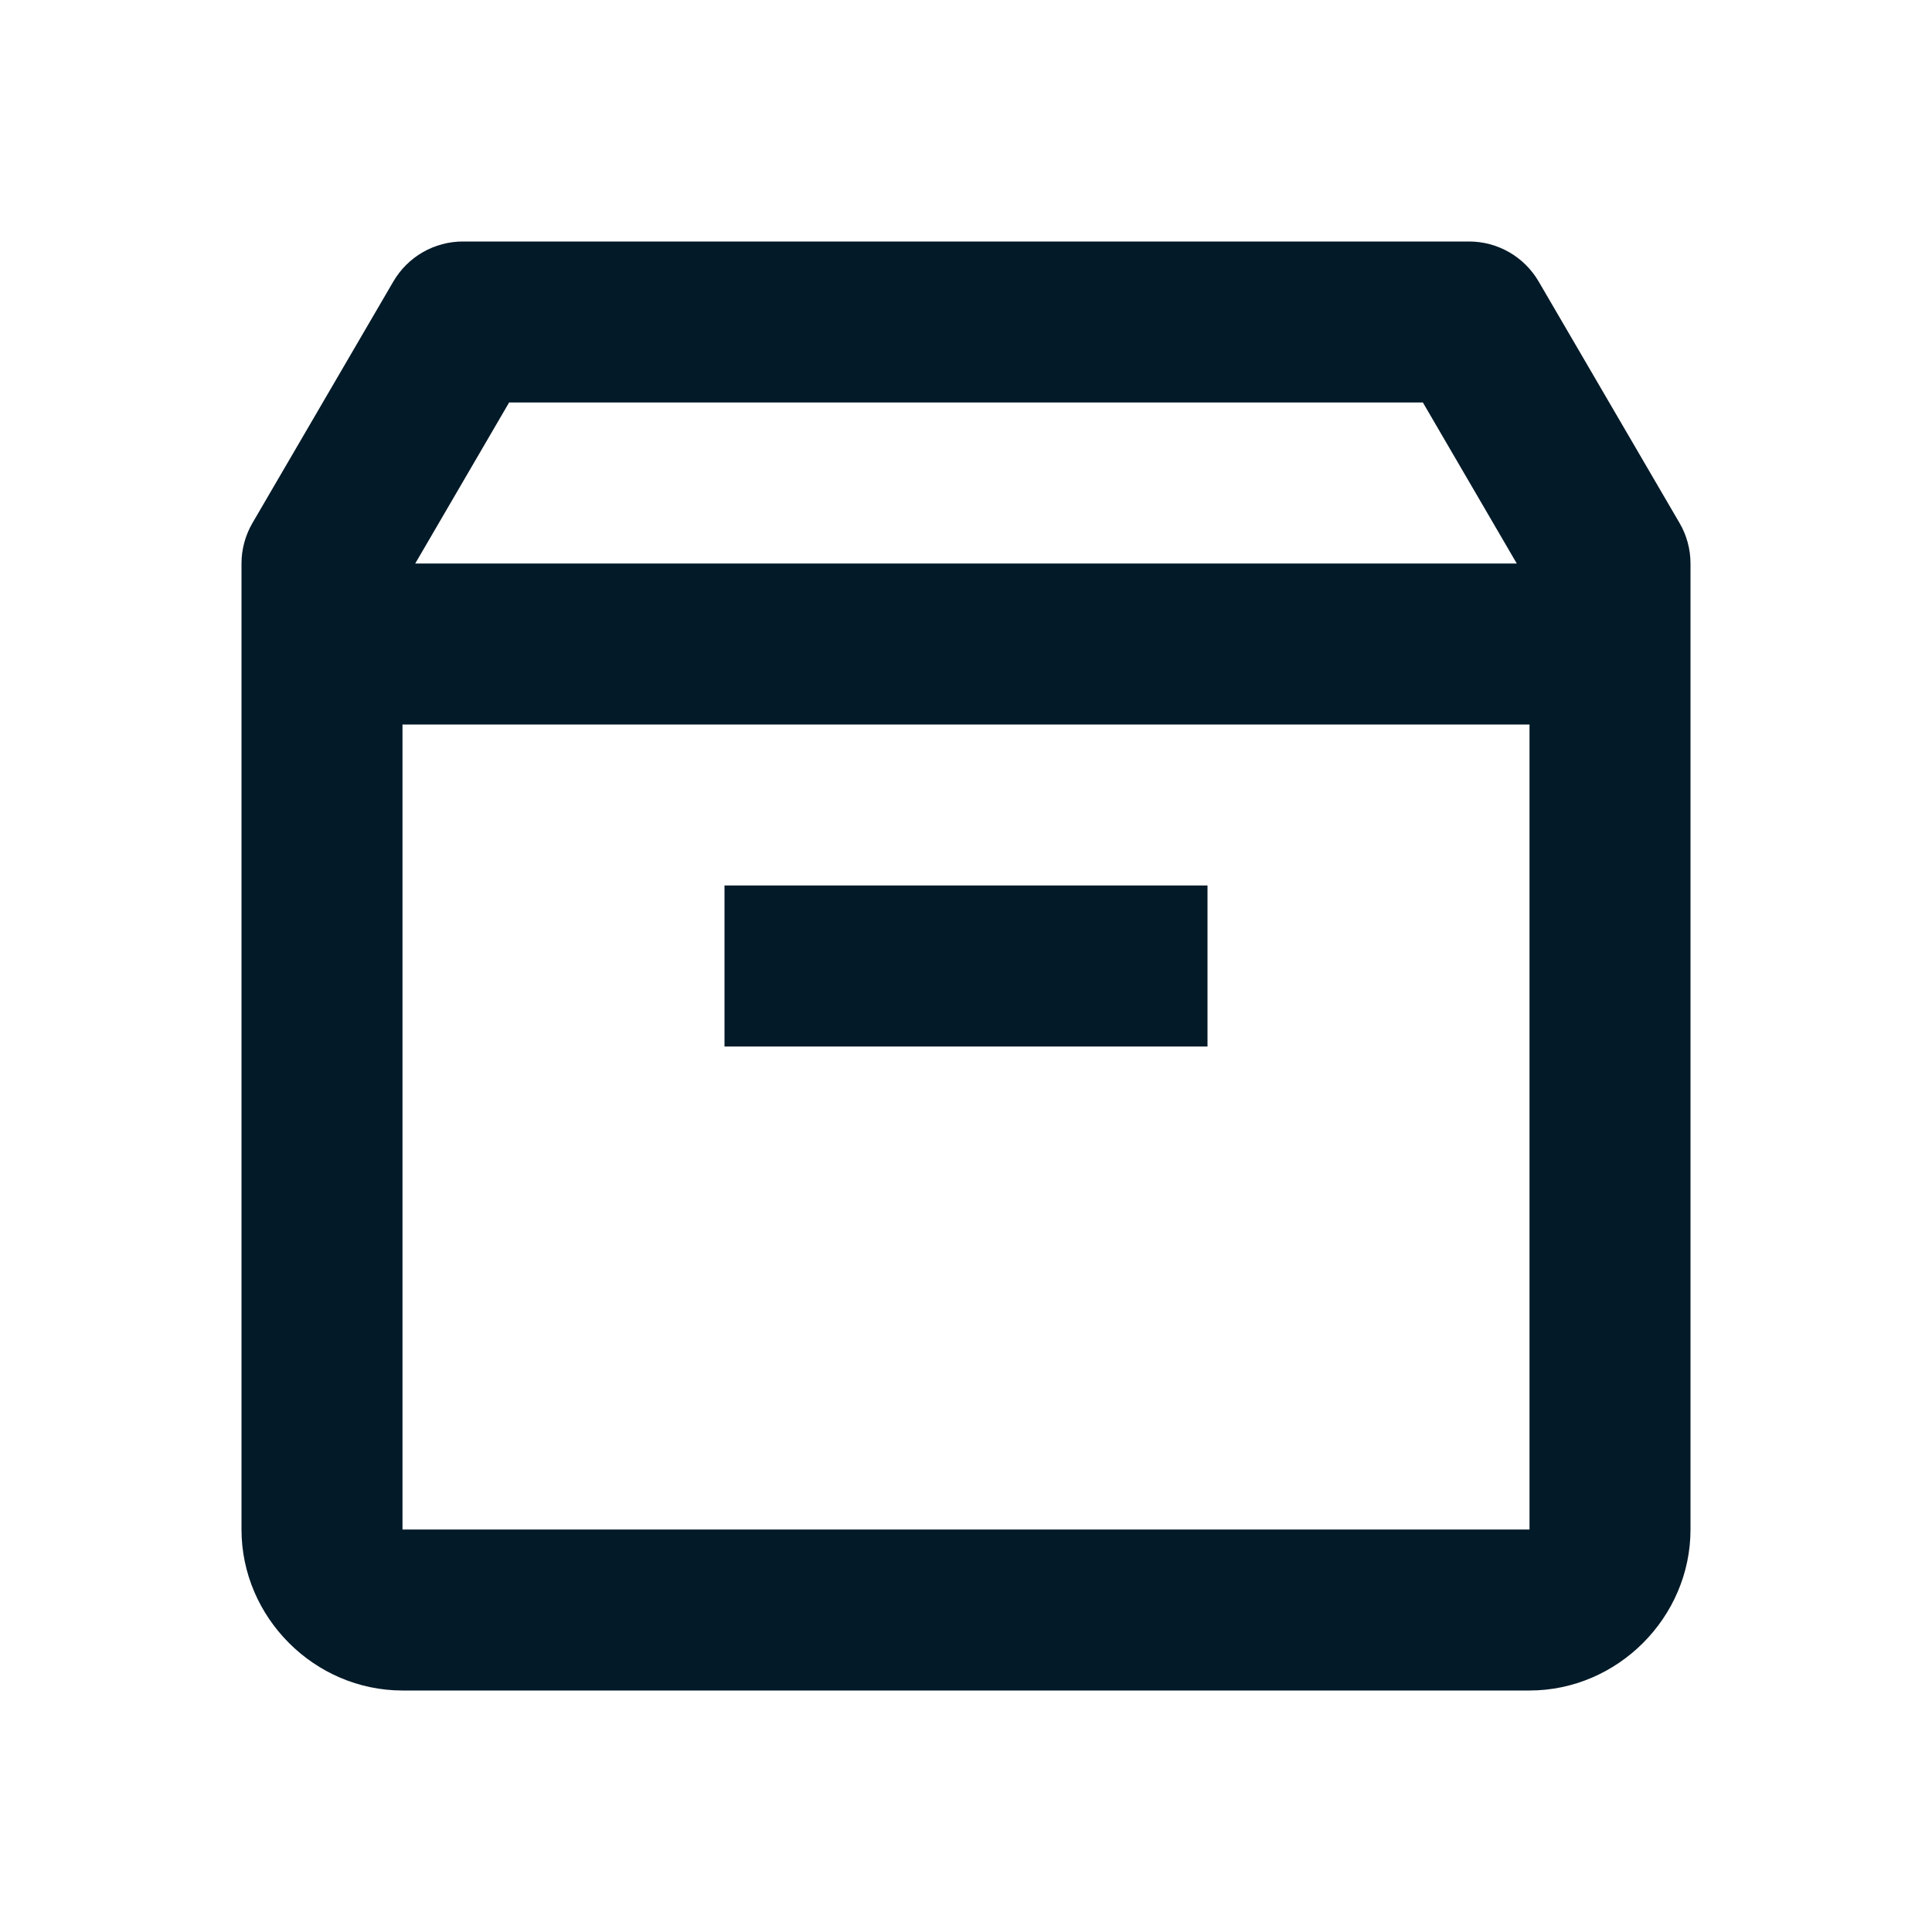
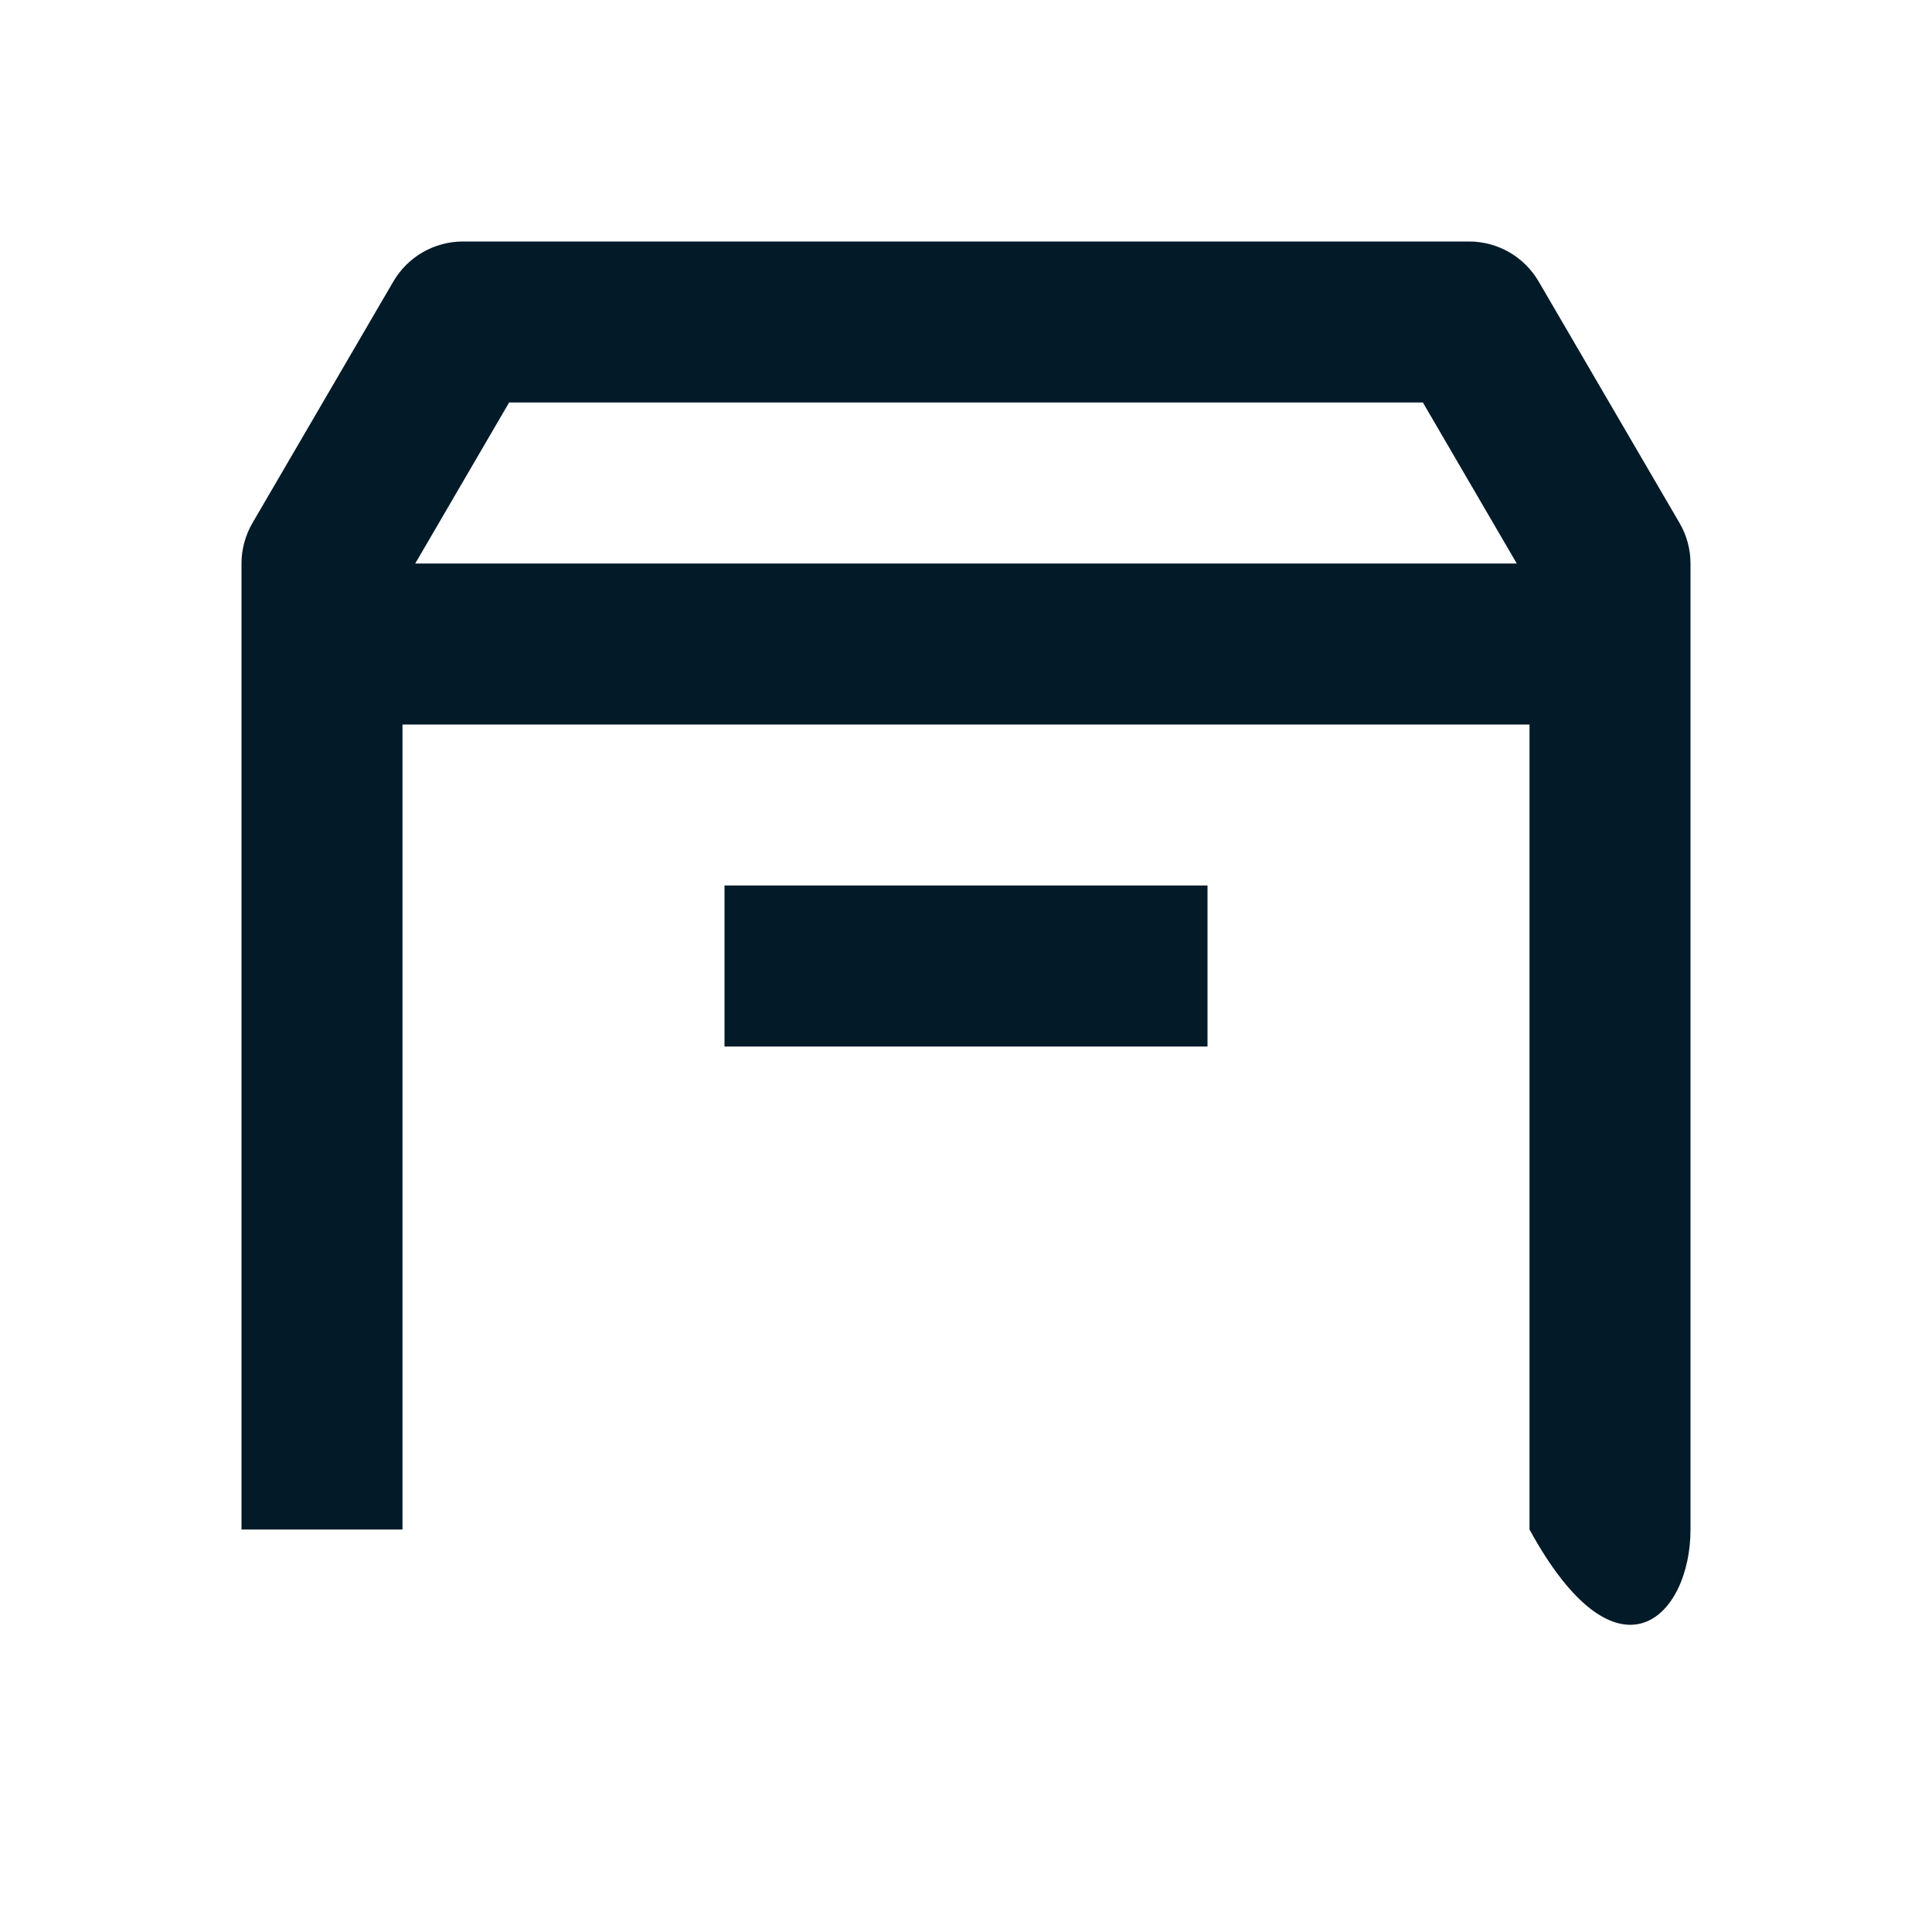
<svg xmlns="http://www.w3.org/2000/svg" width="52" height="52" viewBox="0 0 52 52" fill="none">
-   <path d="M12.458 6.5C12.08 6.5 11.708 6.6 11.38 6.788C11.052 6.977 10.779 7.248 10.588 7.575L6.796 14.075C6.603 14.406 6.5 14.783 6.5 15.167V41.167C6.5 43.535 8.465 45.5 10.833 45.5H41.167C43.535 45.5 45.5 43.535 45.5 41.167V15.167C45.5 14.783 45.398 14.406 45.204 14.075L41.412 7.575C41.221 7.248 40.948 6.977 40.62 6.788C40.292 6.6 39.92 6.5 39.542 6.5H12.458ZM13.703 10.833H38.297L40.824 15.167H11.176L13.703 10.833ZM10.833 19.5H41.167V41.167H10.833V19.5ZM19.5 23.833V28.167H32.5V23.833H19.5Z" fill="#031A28" />
+   <path d="M12.458 6.5C12.08 6.5 11.708 6.6 11.38 6.788C11.052 6.977 10.779 7.248 10.588 7.575L6.796 14.075C6.603 14.406 6.5 14.783 6.5 15.167V41.167H41.167C43.535 45.5 45.5 43.535 45.5 41.167V15.167C45.5 14.783 45.398 14.406 45.204 14.075L41.412 7.575C41.221 7.248 40.948 6.977 40.62 6.788C40.292 6.6 39.92 6.5 39.542 6.5H12.458ZM13.703 10.833H38.297L40.824 15.167H11.176L13.703 10.833ZM10.833 19.5H41.167V41.167H10.833V19.5ZM19.5 23.833V28.167H32.5V23.833H19.5Z" fill="#031A28" />
</svg>